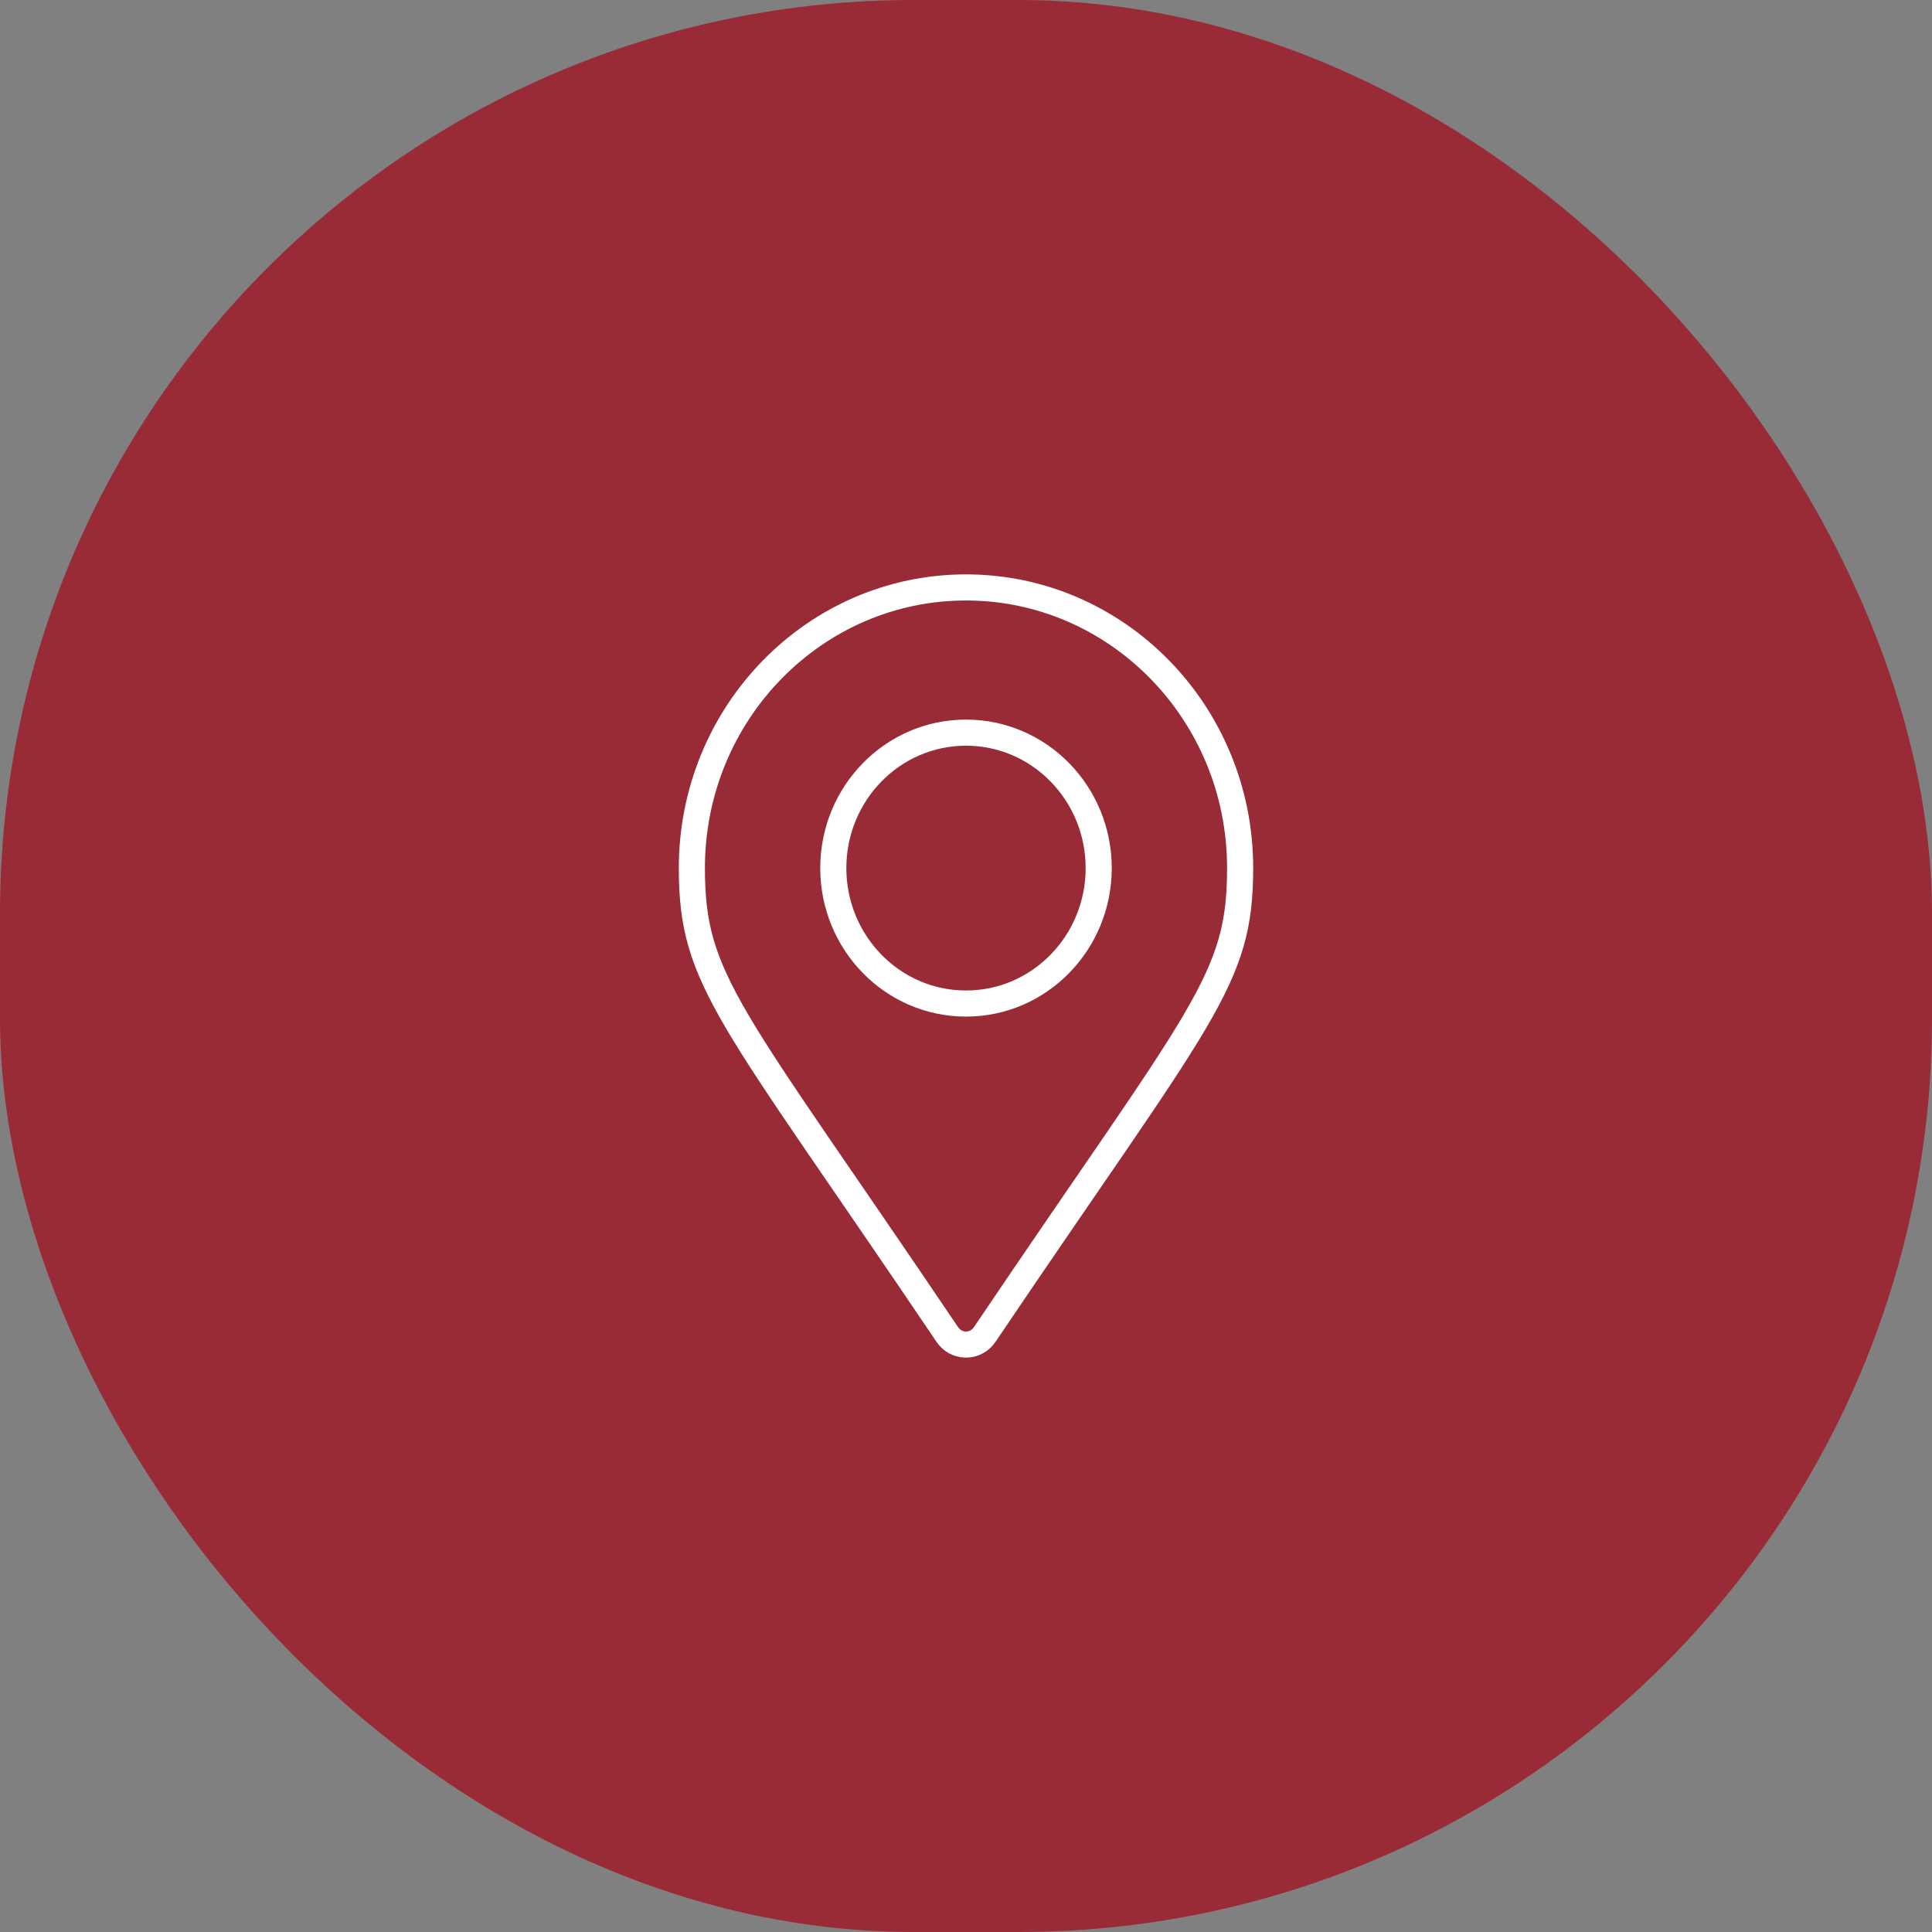
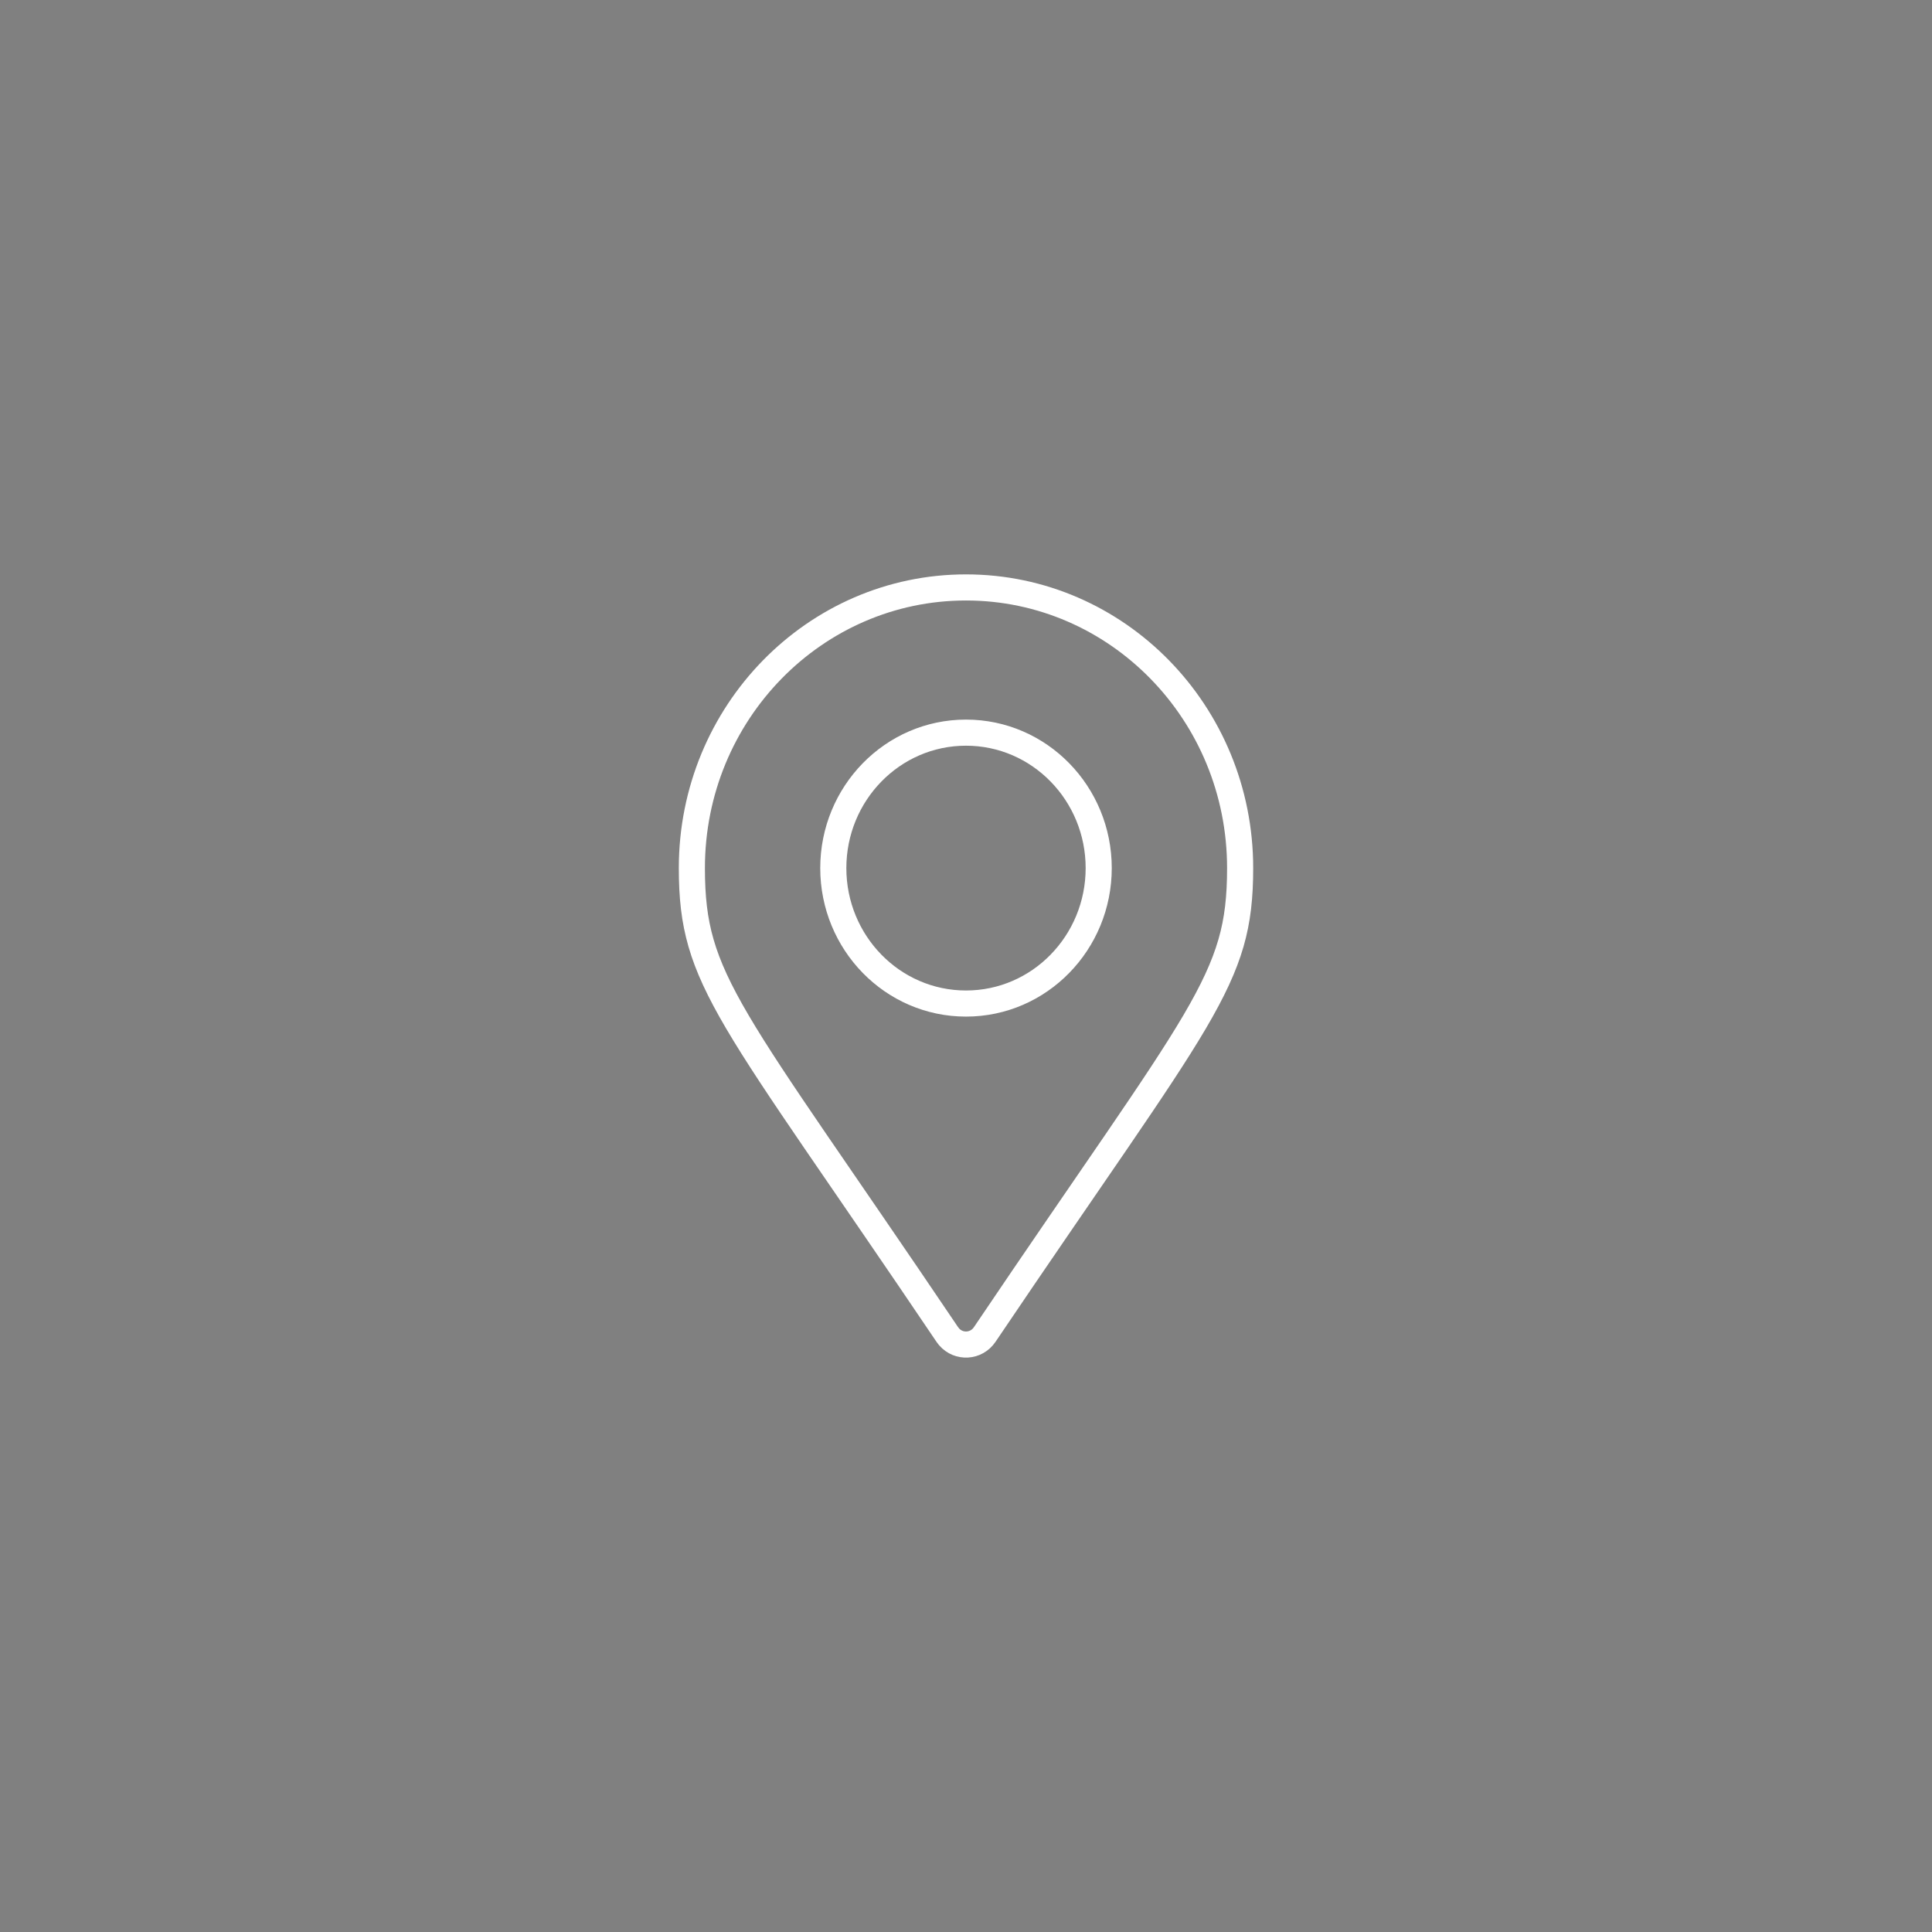
<svg xmlns="http://www.w3.org/2000/svg" width="74" height="74" viewBox="0 0 74 74" fill="none">
  <rect x="0" y="0" width="74" height="74" fill="#808080" stroke="none" />
-   <rect width="74" height="74" rx="35" fill="#992B36" />
  <path d="M37 22.5C42.788 22.5 47.5 27.302 47.5 33.25C47.5 34.353 47.406 35.233 47.148 36.124C46.889 37.018 46.458 37.948 45.756 39.142C44.339 41.55 41.895 44.92 37.717 51.114C37.391 51.596 36.722 51.626 36.353 51.205L36.283 51.114C32.105 44.92 29.661 41.55 28.244 39.142C27.542 37.948 27.11 37.018 26.852 36.124C26.594 35.233 26.5 34.353 26.5 33.25C26.5 27.302 31.212 22.5 37 22.5ZM37 28.062C34.182 28.062 31.917 30.396 31.917 33.25C31.917 36.104 34.182 38.438 37 38.438C39.818 38.438 42.083 36.104 42.083 33.25C42.083 30.396 39.818 28.062 37 28.062Z" stroke="white" />
</svg>